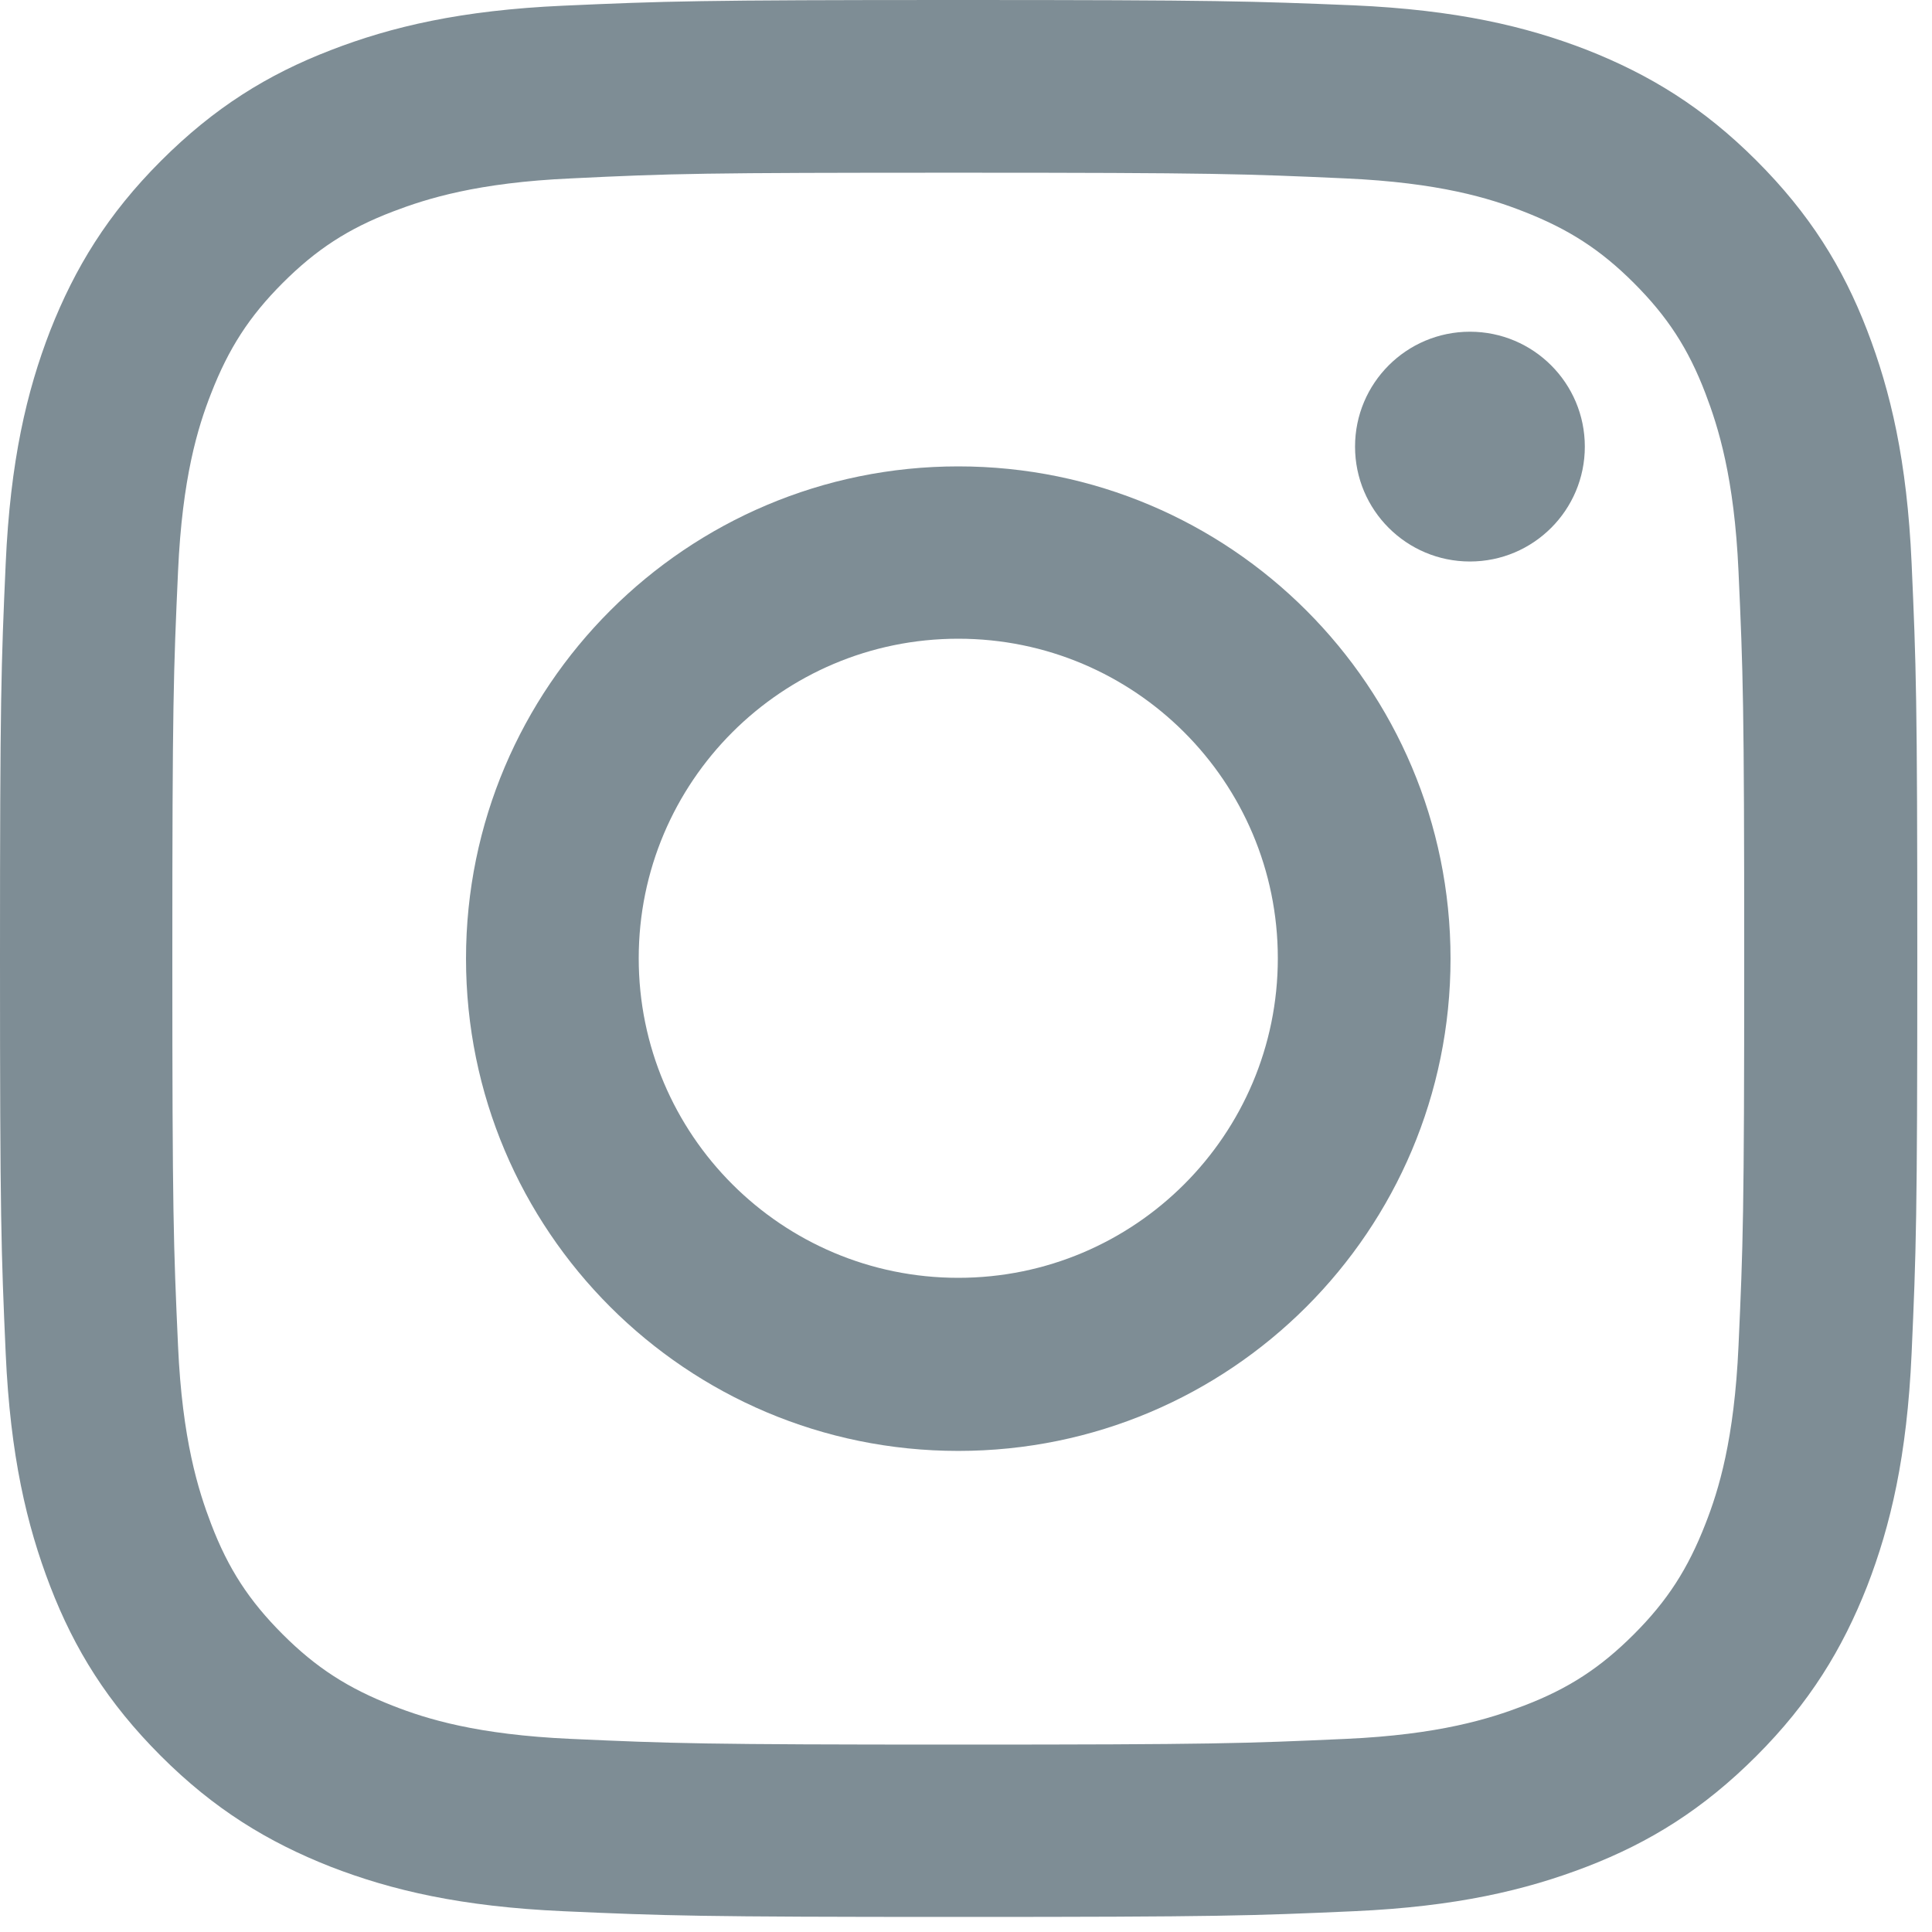
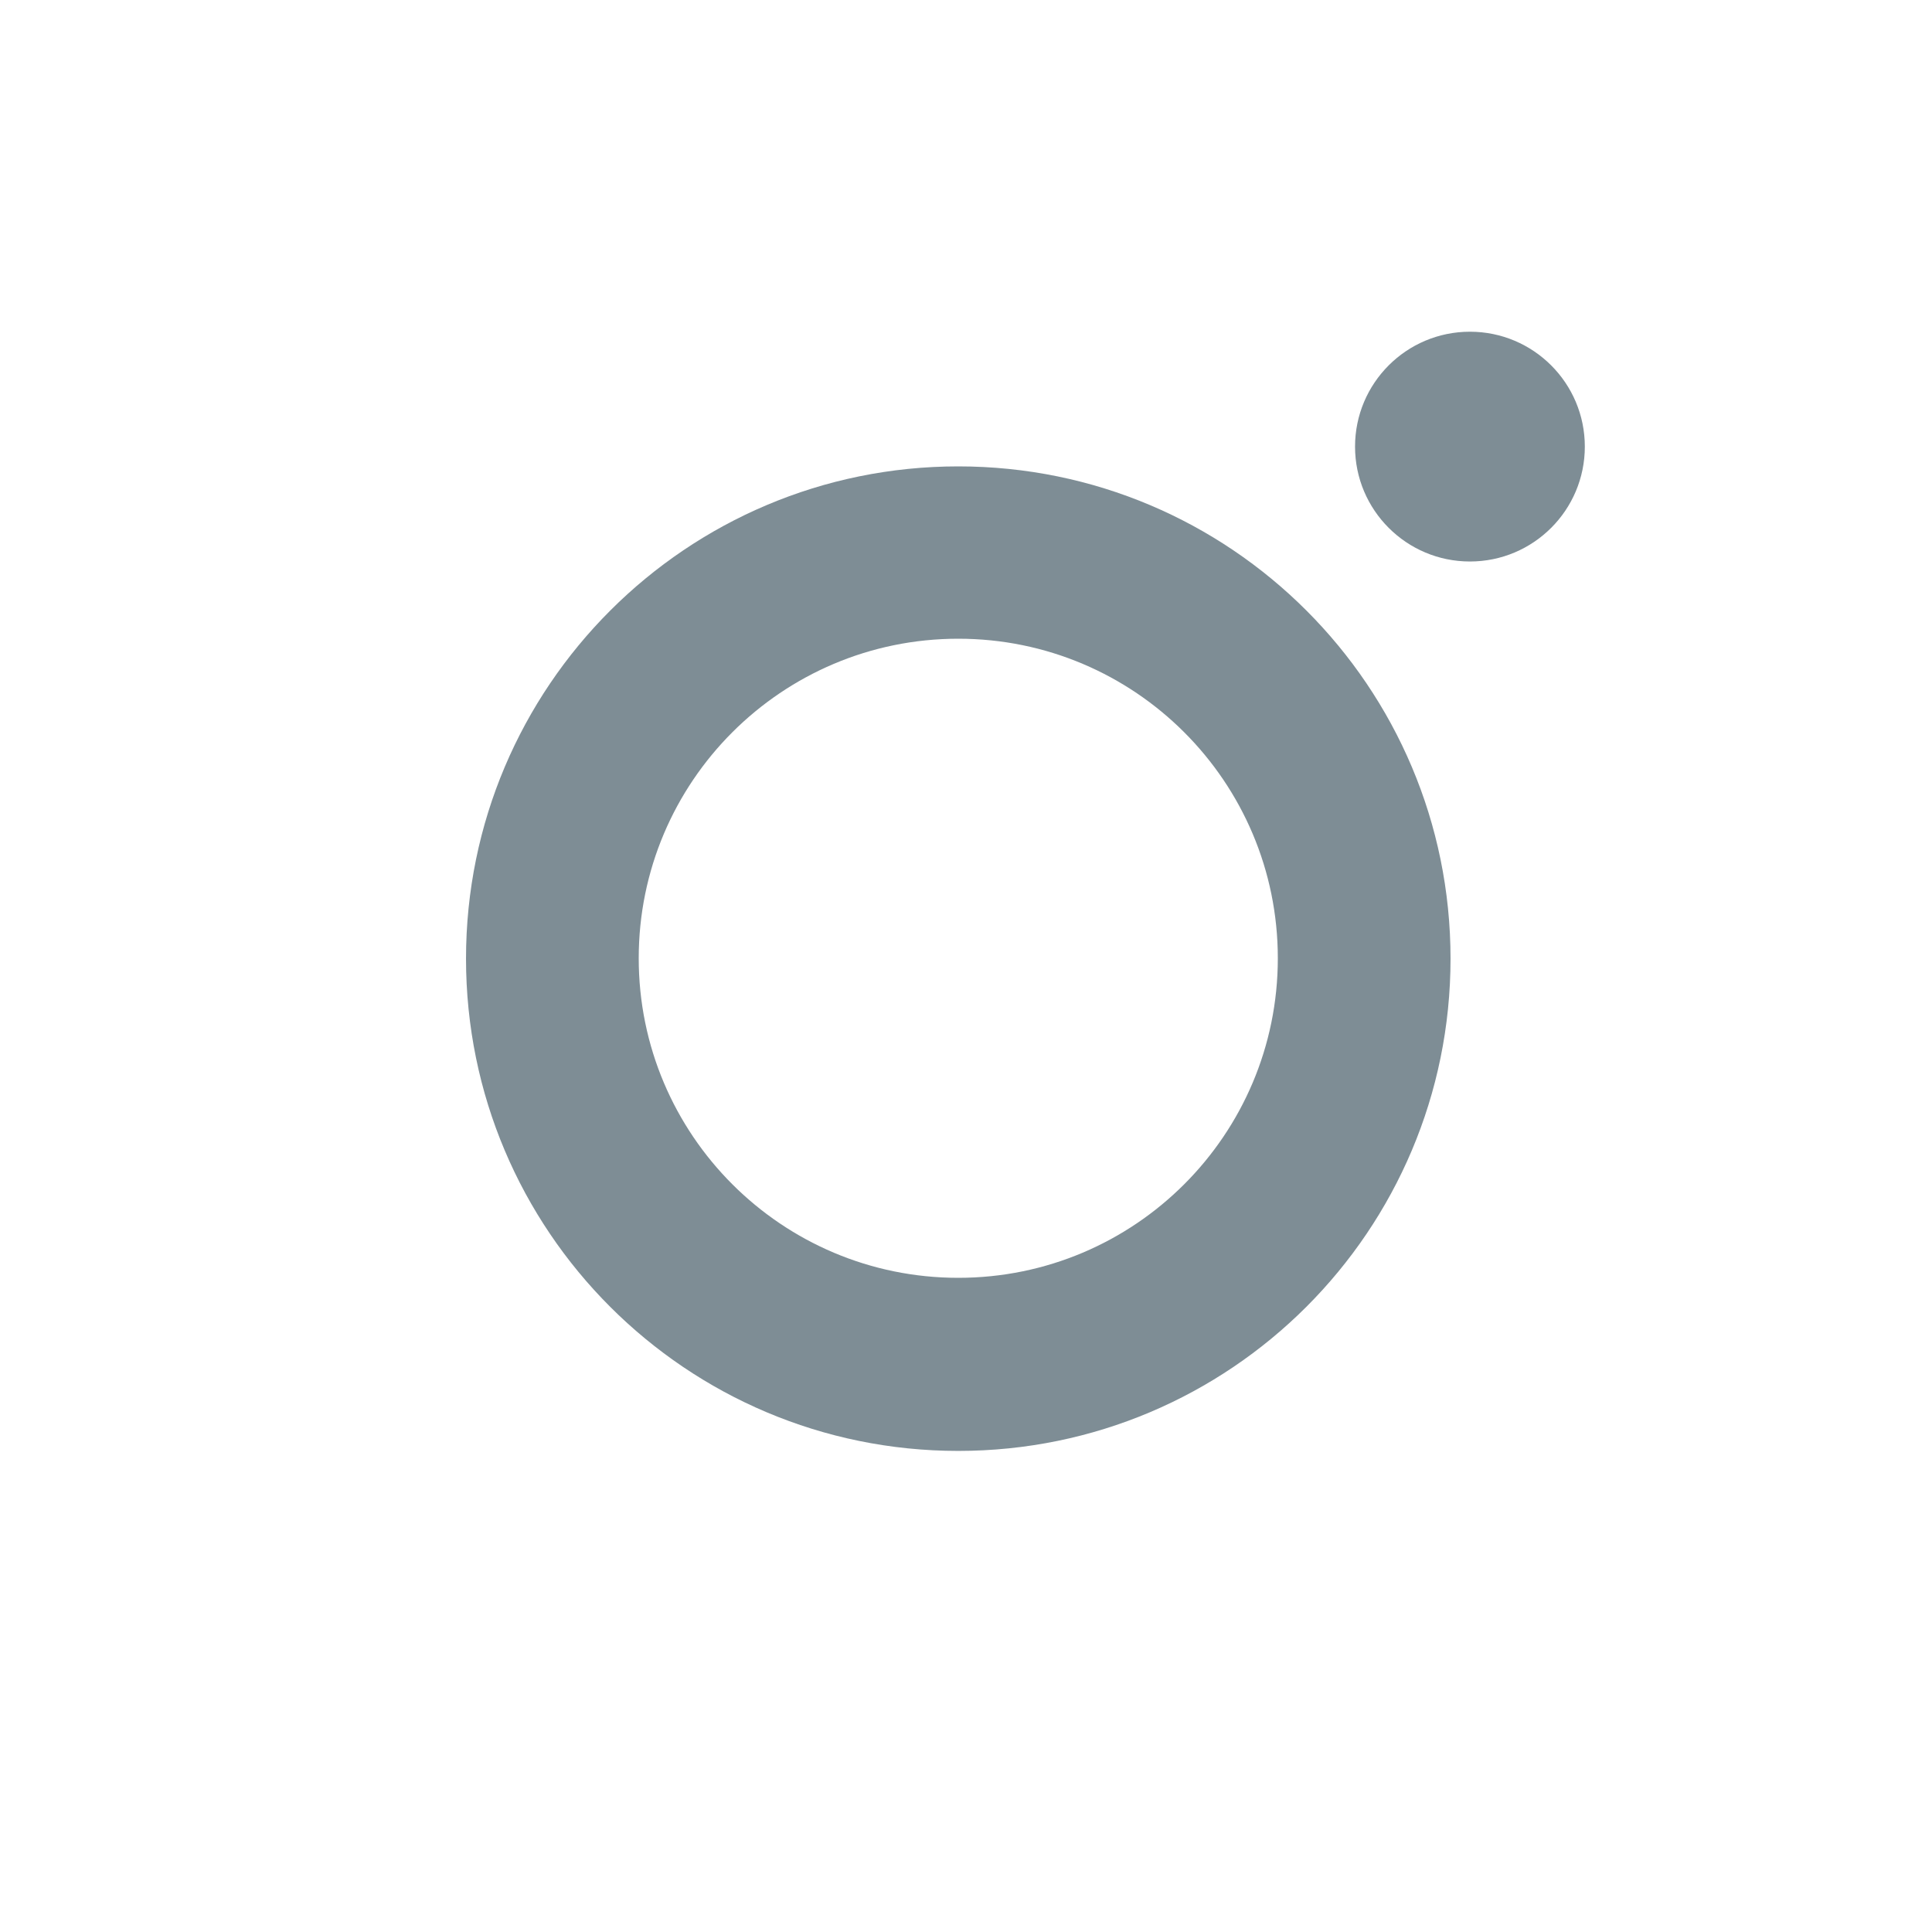
<svg xmlns="http://www.w3.org/2000/svg" width="24" height="24" viewBox="0 0 125 125" fill="currentColor" class="b-socials__link-icon">
  <path fill-rule="evenodd" clip-rule="evenodd" d="M62 30.175C44.426 30.175 30.151 44.426 30.151 62.025C30.151 79.623 44.402 93.874 62 93.874C79.598 93.874 93.849 79.623 93.849 62.025C93.849 44.426 79.598 30.175 62 30.175ZM62 82.675C50.58 82.675 41.325 73.42 41.325 62C41.325 50.58 50.58 41.325 62 41.325C73.42 41.325 82.675 50.58 82.675 62C82.675 73.42 73.42 82.675 62 82.675Z" fill="#7e8d95" />
  <path d="M102.538 28.896C102.538 33.001 99.21 36.329 95.104 36.329C90.999 36.329 87.671 33.001 87.671 28.896C87.671 24.79 90.999 21.462 95.104 21.462C99.21 21.462 102.538 24.79 102.538 28.896Z" fill="#7e8d95" />
-   <path fill-rule="evenodd" clip-rule="evenodd" d="M62 0C45.165 0 43.048 0.074 36.427 0.369C29.831 0.665 25.327 1.723 21.389 3.249C17.303 4.824 13.857 6.965 10.411 10.411C6.965 13.857 4.849 17.328 3.249 21.389C1.723 25.327 0.665 29.831 0.369 36.452C0.074 43.048 0 45.165 0 62C0 78.835 0.074 80.952 0.369 87.573C0.665 94.169 1.723 98.673 3.249 102.636C4.824 106.722 6.965 110.168 10.411 113.613C13.857 117.059 17.328 119.176 21.389 120.776C25.327 122.302 29.831 123.36 36.452 123.655C43.073 123.951 45.165 124.025 62.025 124.025C78.885 124.025 80.977 123.951 87.597 123.655C94.194 123.36 98.698 122.302 102.661 120.776C106.746 119.2 110.192 117.059 113.638 113.613C117.084 110.168 119.201 106.697 120.8 102.636C122.326 98.698 123.385 94.194 123.68 87.573C123.975 80.952 124.049 78.86 124.049 62C124.049 45.14 123.975 43.048 123.68 36.427C123.385 29.831 122.326 25.327 120.8 21.364C119.225 17.278 117.084 13.832 113.638 10.387C110.192 6.941 106.722 4.824 102.661 3.224C98.722 1.698 94.218 0.64 87.597 0.345C80.952 0.074 78.835 0 62 0ZM62 11.174C78.564 11.174 80.509 11.248 87.056 11.543C93.111 11.814 96.384 12.823 98.575 13.685C101.479 14.817 103.547 16.146 105.713 18.312C107.879 20.478 109.232 22.546 110.34 25.45C111.177 27.64 112.21 30.914 112.481 36.969C112.777 43.516 112.85 45.46 112.85 62.025C112.85 78.589 112.777 80.534 112.481 87.081C112.21 93.135 111.201 96.409 110.34 98.599C109.208 101.504 107.879 103.571 105.713 105.737C103.547 107.903 101.479 109.257 98.575 110.364C96.384 111.201 93.111 112.235 87.056 112.506C80.509 112.801 78.564 112.875 62 112.875C45.435 112.875 43.491 112.801 36.944 112.506C30.889 112.235 27.616 111.226 25.425 110.364C22.521 109.232 20.453 107.903 18.287 105.737C16.122 103.571 14.768 101.504 13.66 98.599C12.823 96.409 11.79 93.135 11.519 87.081C11.223 80.534 11.15 78.589 11.15 62.025C11.15 45.46 11.223 43.516 11.519 36.969C11.79 30.914 12.799 27.64 13.66 25.45C14.792 22.546 16.122 20.478 18.287 18.312C20.453 16.146 22.521 14.792 25.425 13.685C27.616 12.848 30.889 11.814 36.944 11.543C43.491 11.223 45.46 11.174 62 11.174Z" fill="#7e8d95" />
</svg>